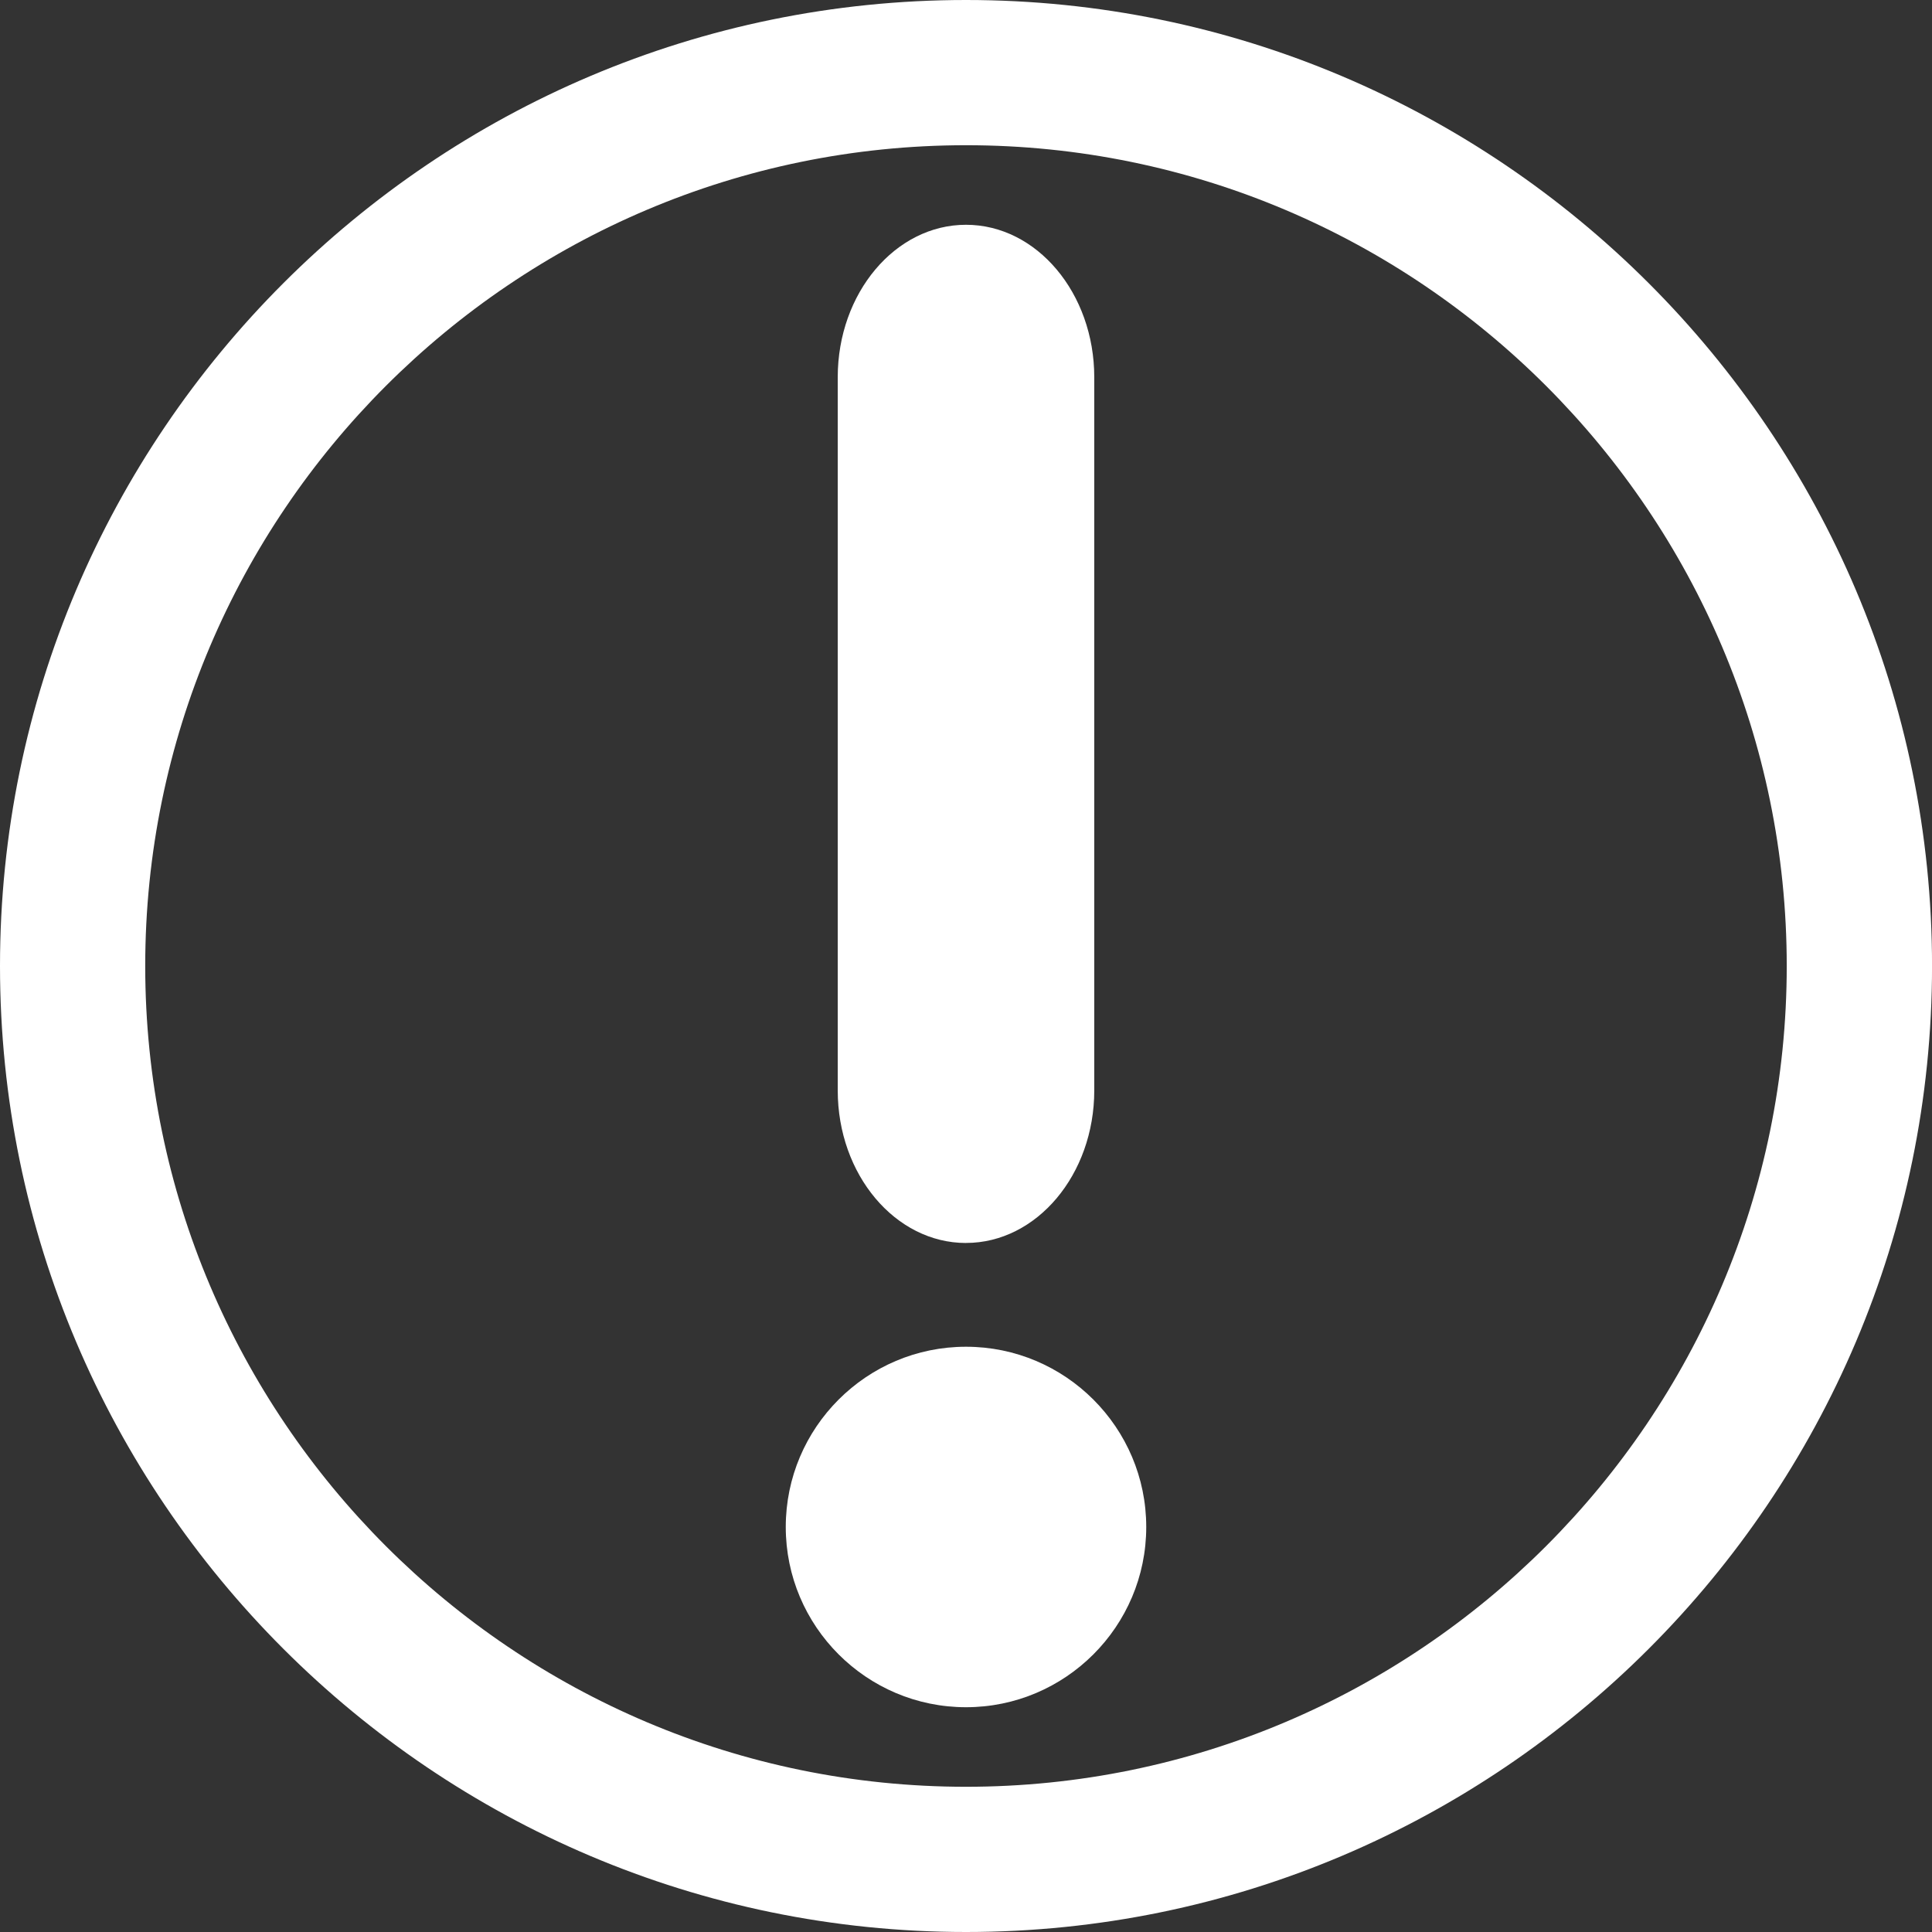
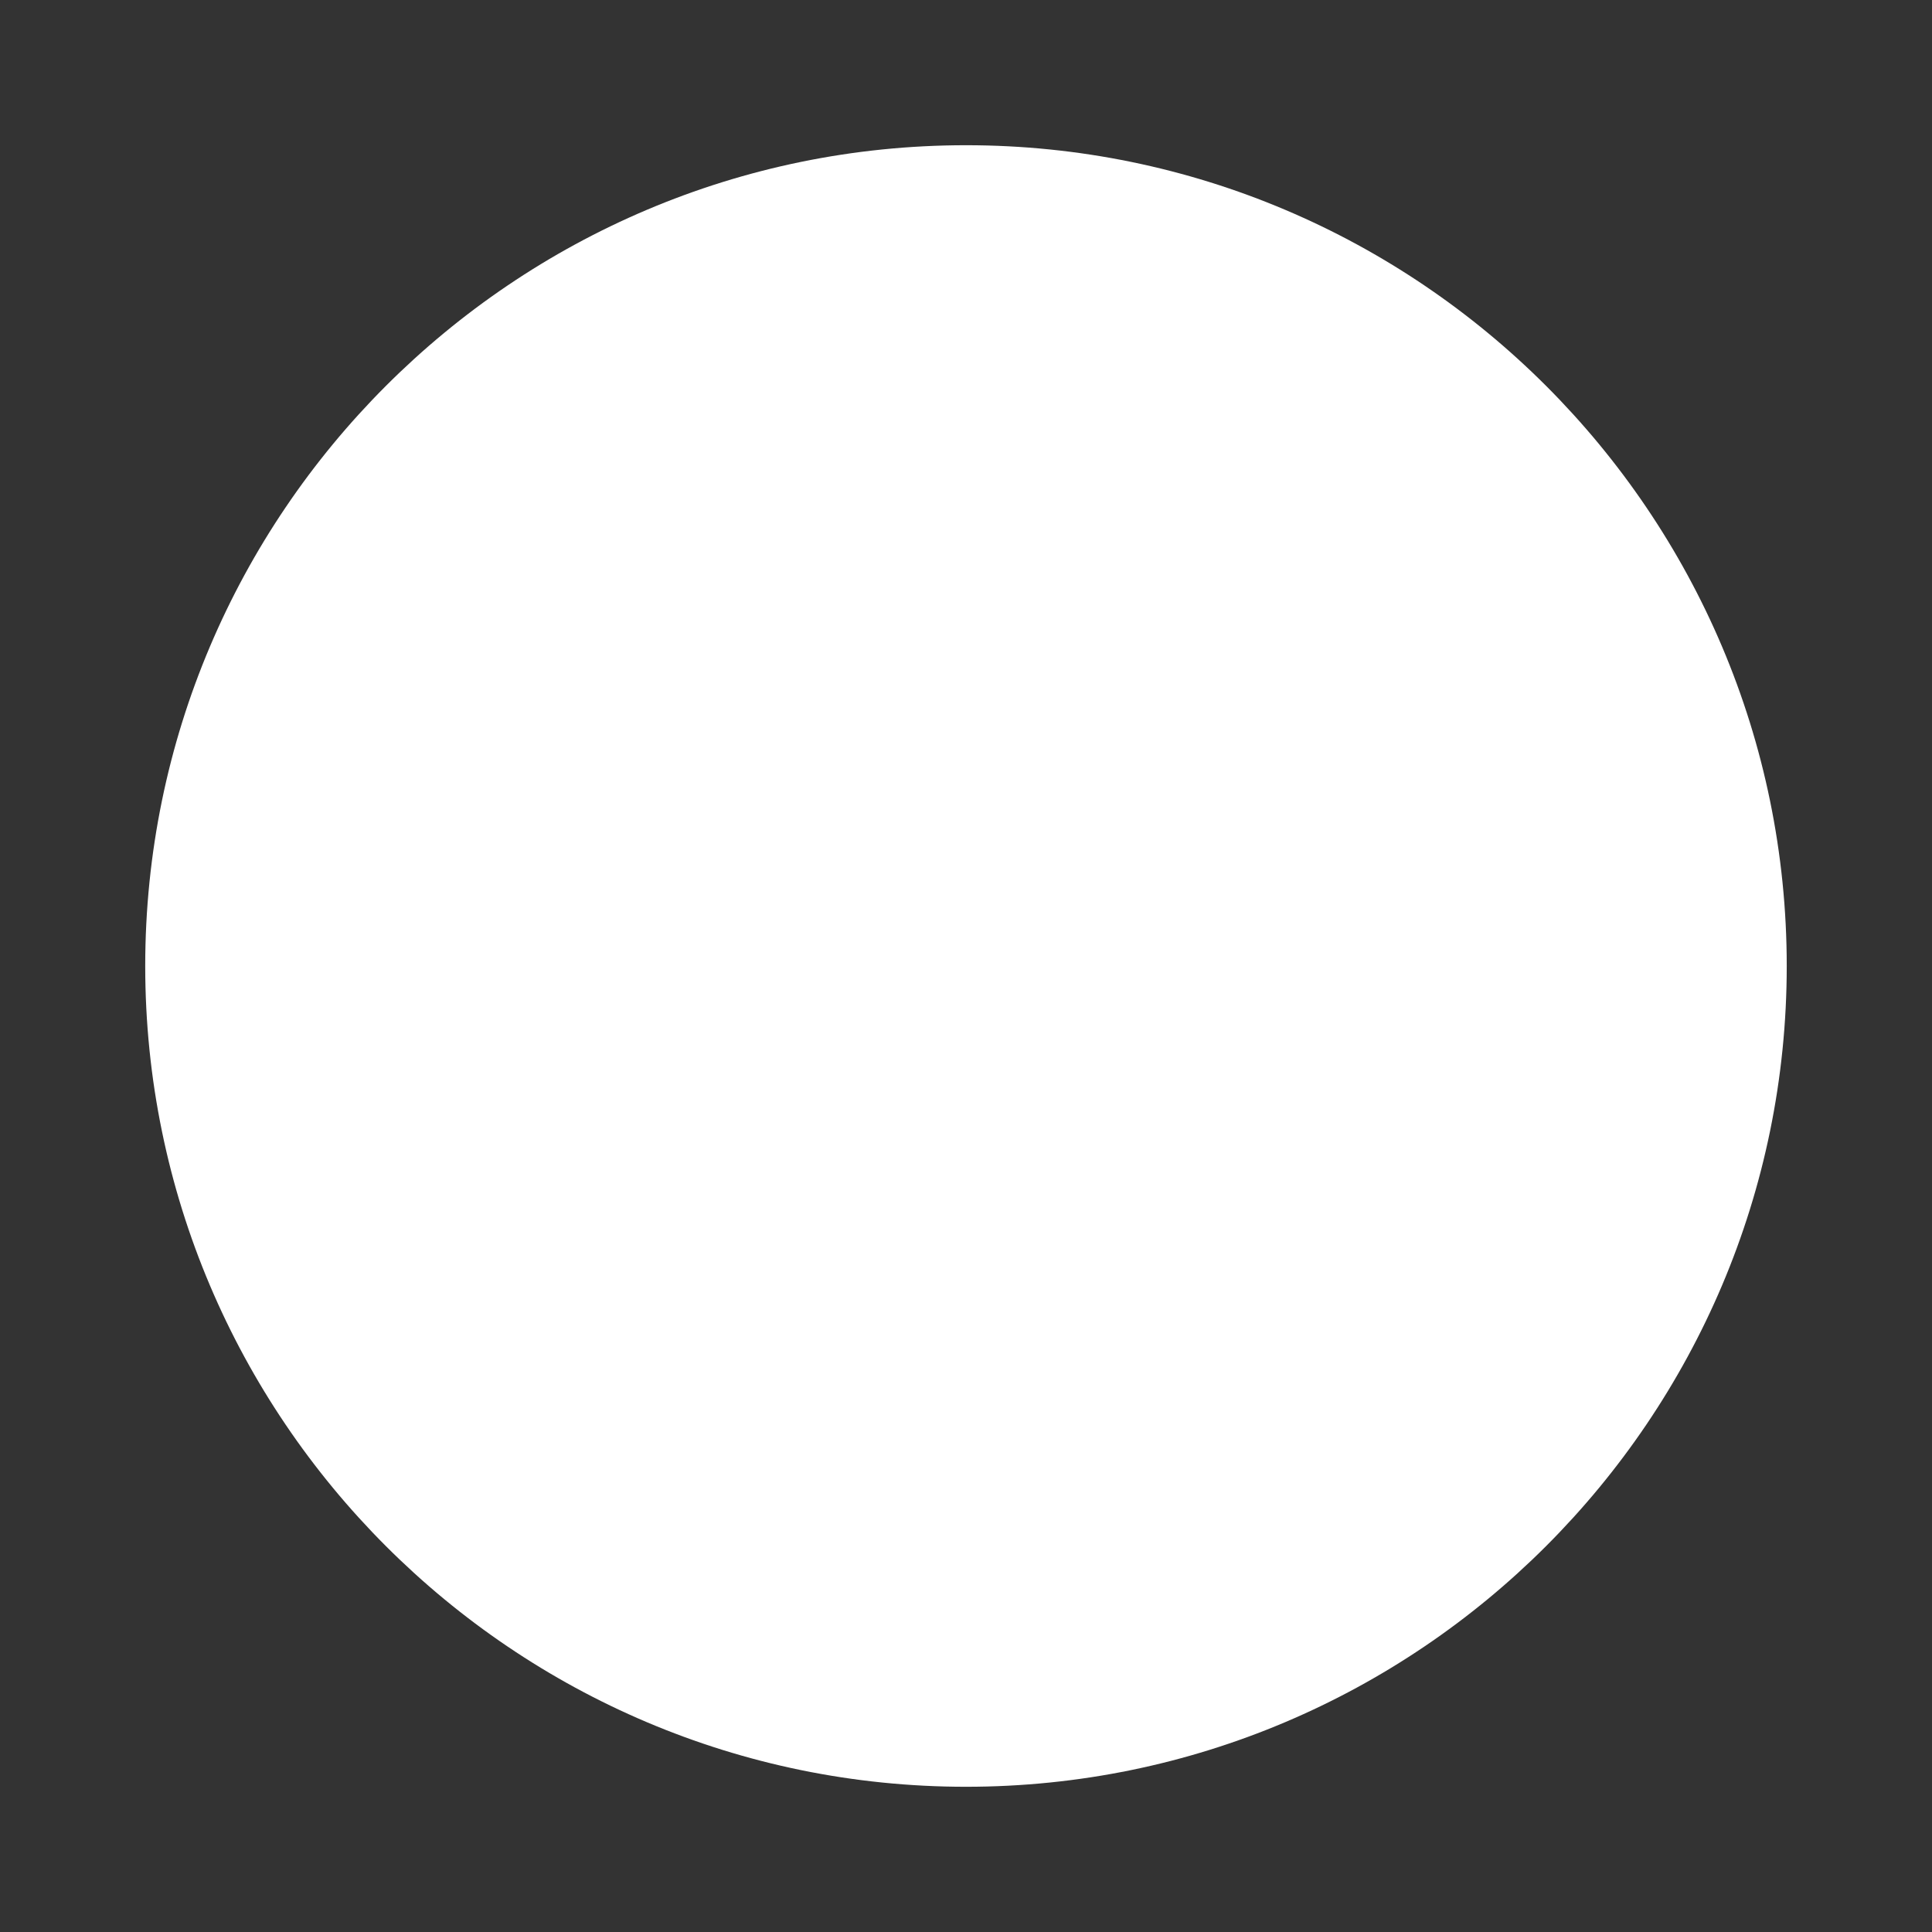
<svg xmlns="http://www.w3.org/2000/svg" id="Layer_2" version="1.1" viewBox="0 0 49.104 49.104">
  <rect x="0" y="0" width="49.104" height="49.104" fill="#333333" stroke="none" />
  <defs>
    <style>
      .st0 {
        fill: #fff;
      }
    </style>
  </defs>
-   <path class="st0" d="M24.553,49.104C11.015,49.104,0,38.09,0,24.552,0,11.014,11.015,0,24.553,0s24.552,11.014,24.552,24.552c0,13.539-11.014,24.552-24.552,24.552ZM24.553,3.691C13.05,3.691,3.691,13.049,3.691,24.552s9.358,20.861,20.861,20.861,20.86-9.358,20.86-20.861S36.056,3.691,24.553,3.691Z" />
-   <path class="st0" d="M24.552,43.391c-2.526,0-4.581-2.055-4.581-4.581s2.055-4.581,4.581-4.581,4.581,2.055,4.581,4.581-2.055,4.581-4.581,4.581ZM24.552,31.592c-1.797,0-3.26-1.738-3.26-3.876V9.588c0-2.137,1.462-3.875,3.26-3.875s3.26,1.739,3.26,3.875v18.127c0,2.138-1.463,3.876-3.26,3.876Z" />
+   <path class="st0" d="M24.553,49.104s24.552,11.014,24.552,24.552c0,13.539-11.014,24.552-24.552,24.552ZM24.553,3.691C13.05,3.691,3.691,13.049,3.691,24.552s9.358,20.861,20.861,20.861,20.86-9.358,20.86-20.861S36.056,3.691,24.553,3.691Z" />
</svg>